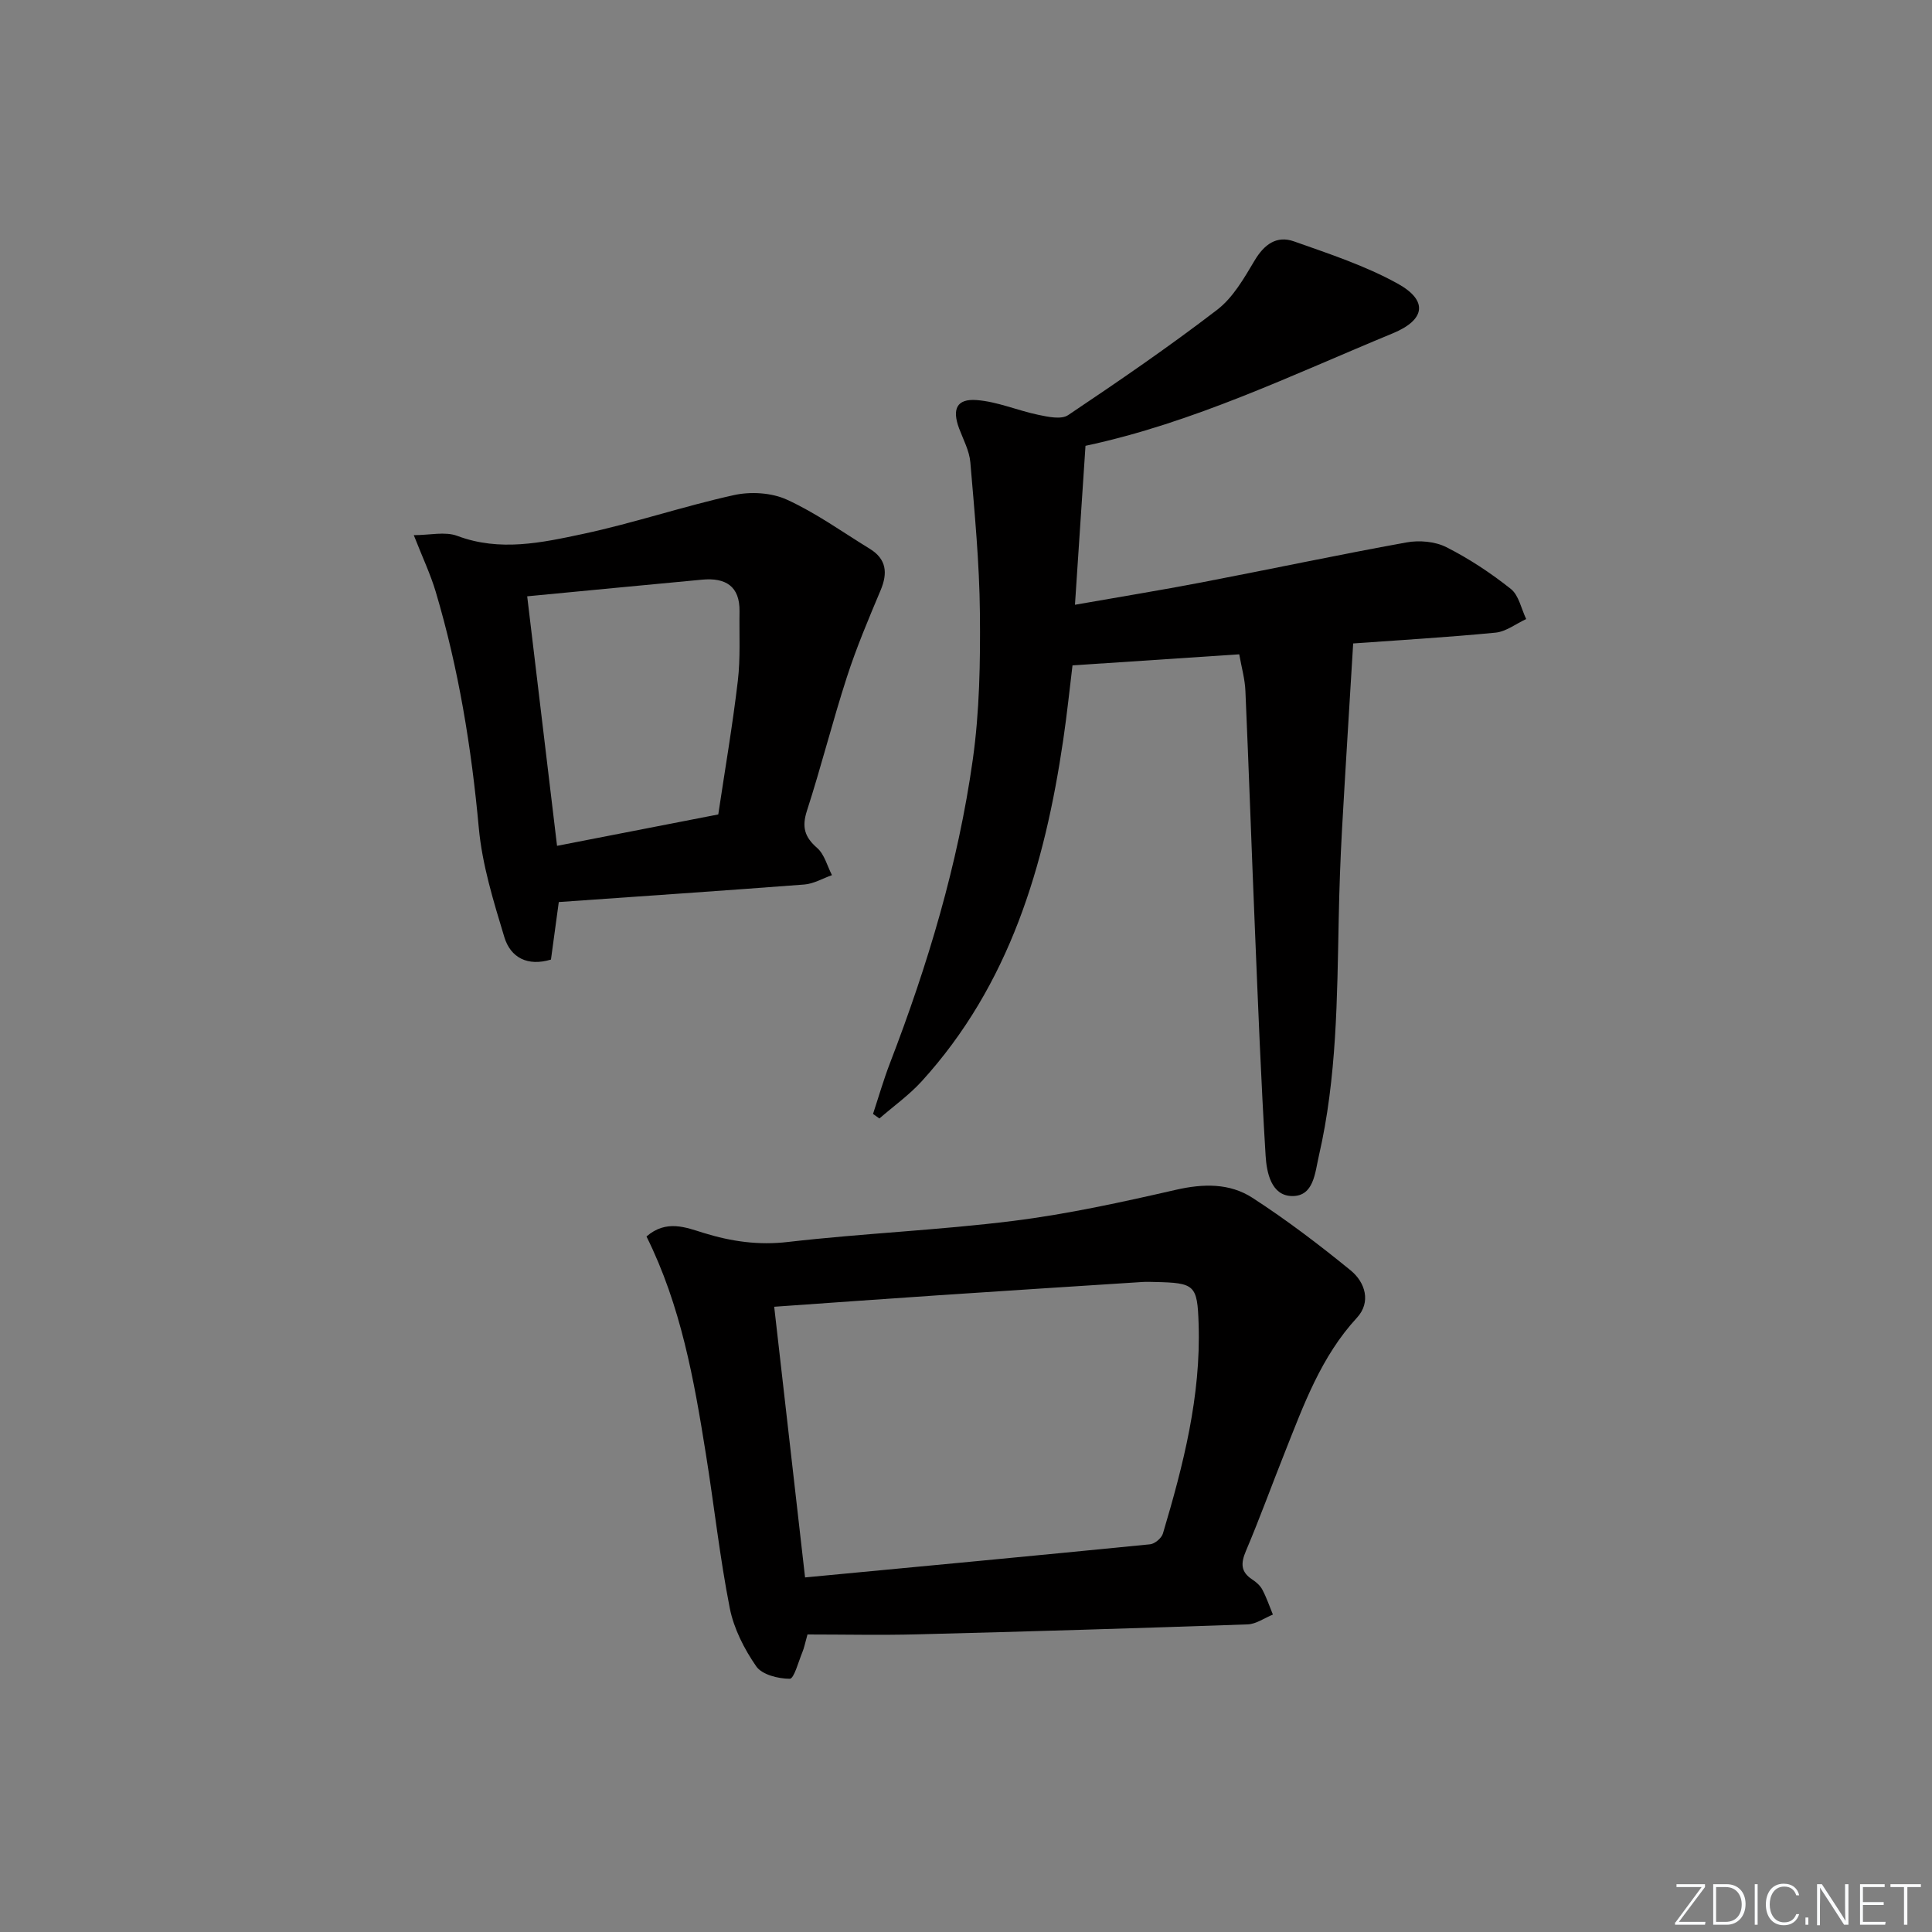
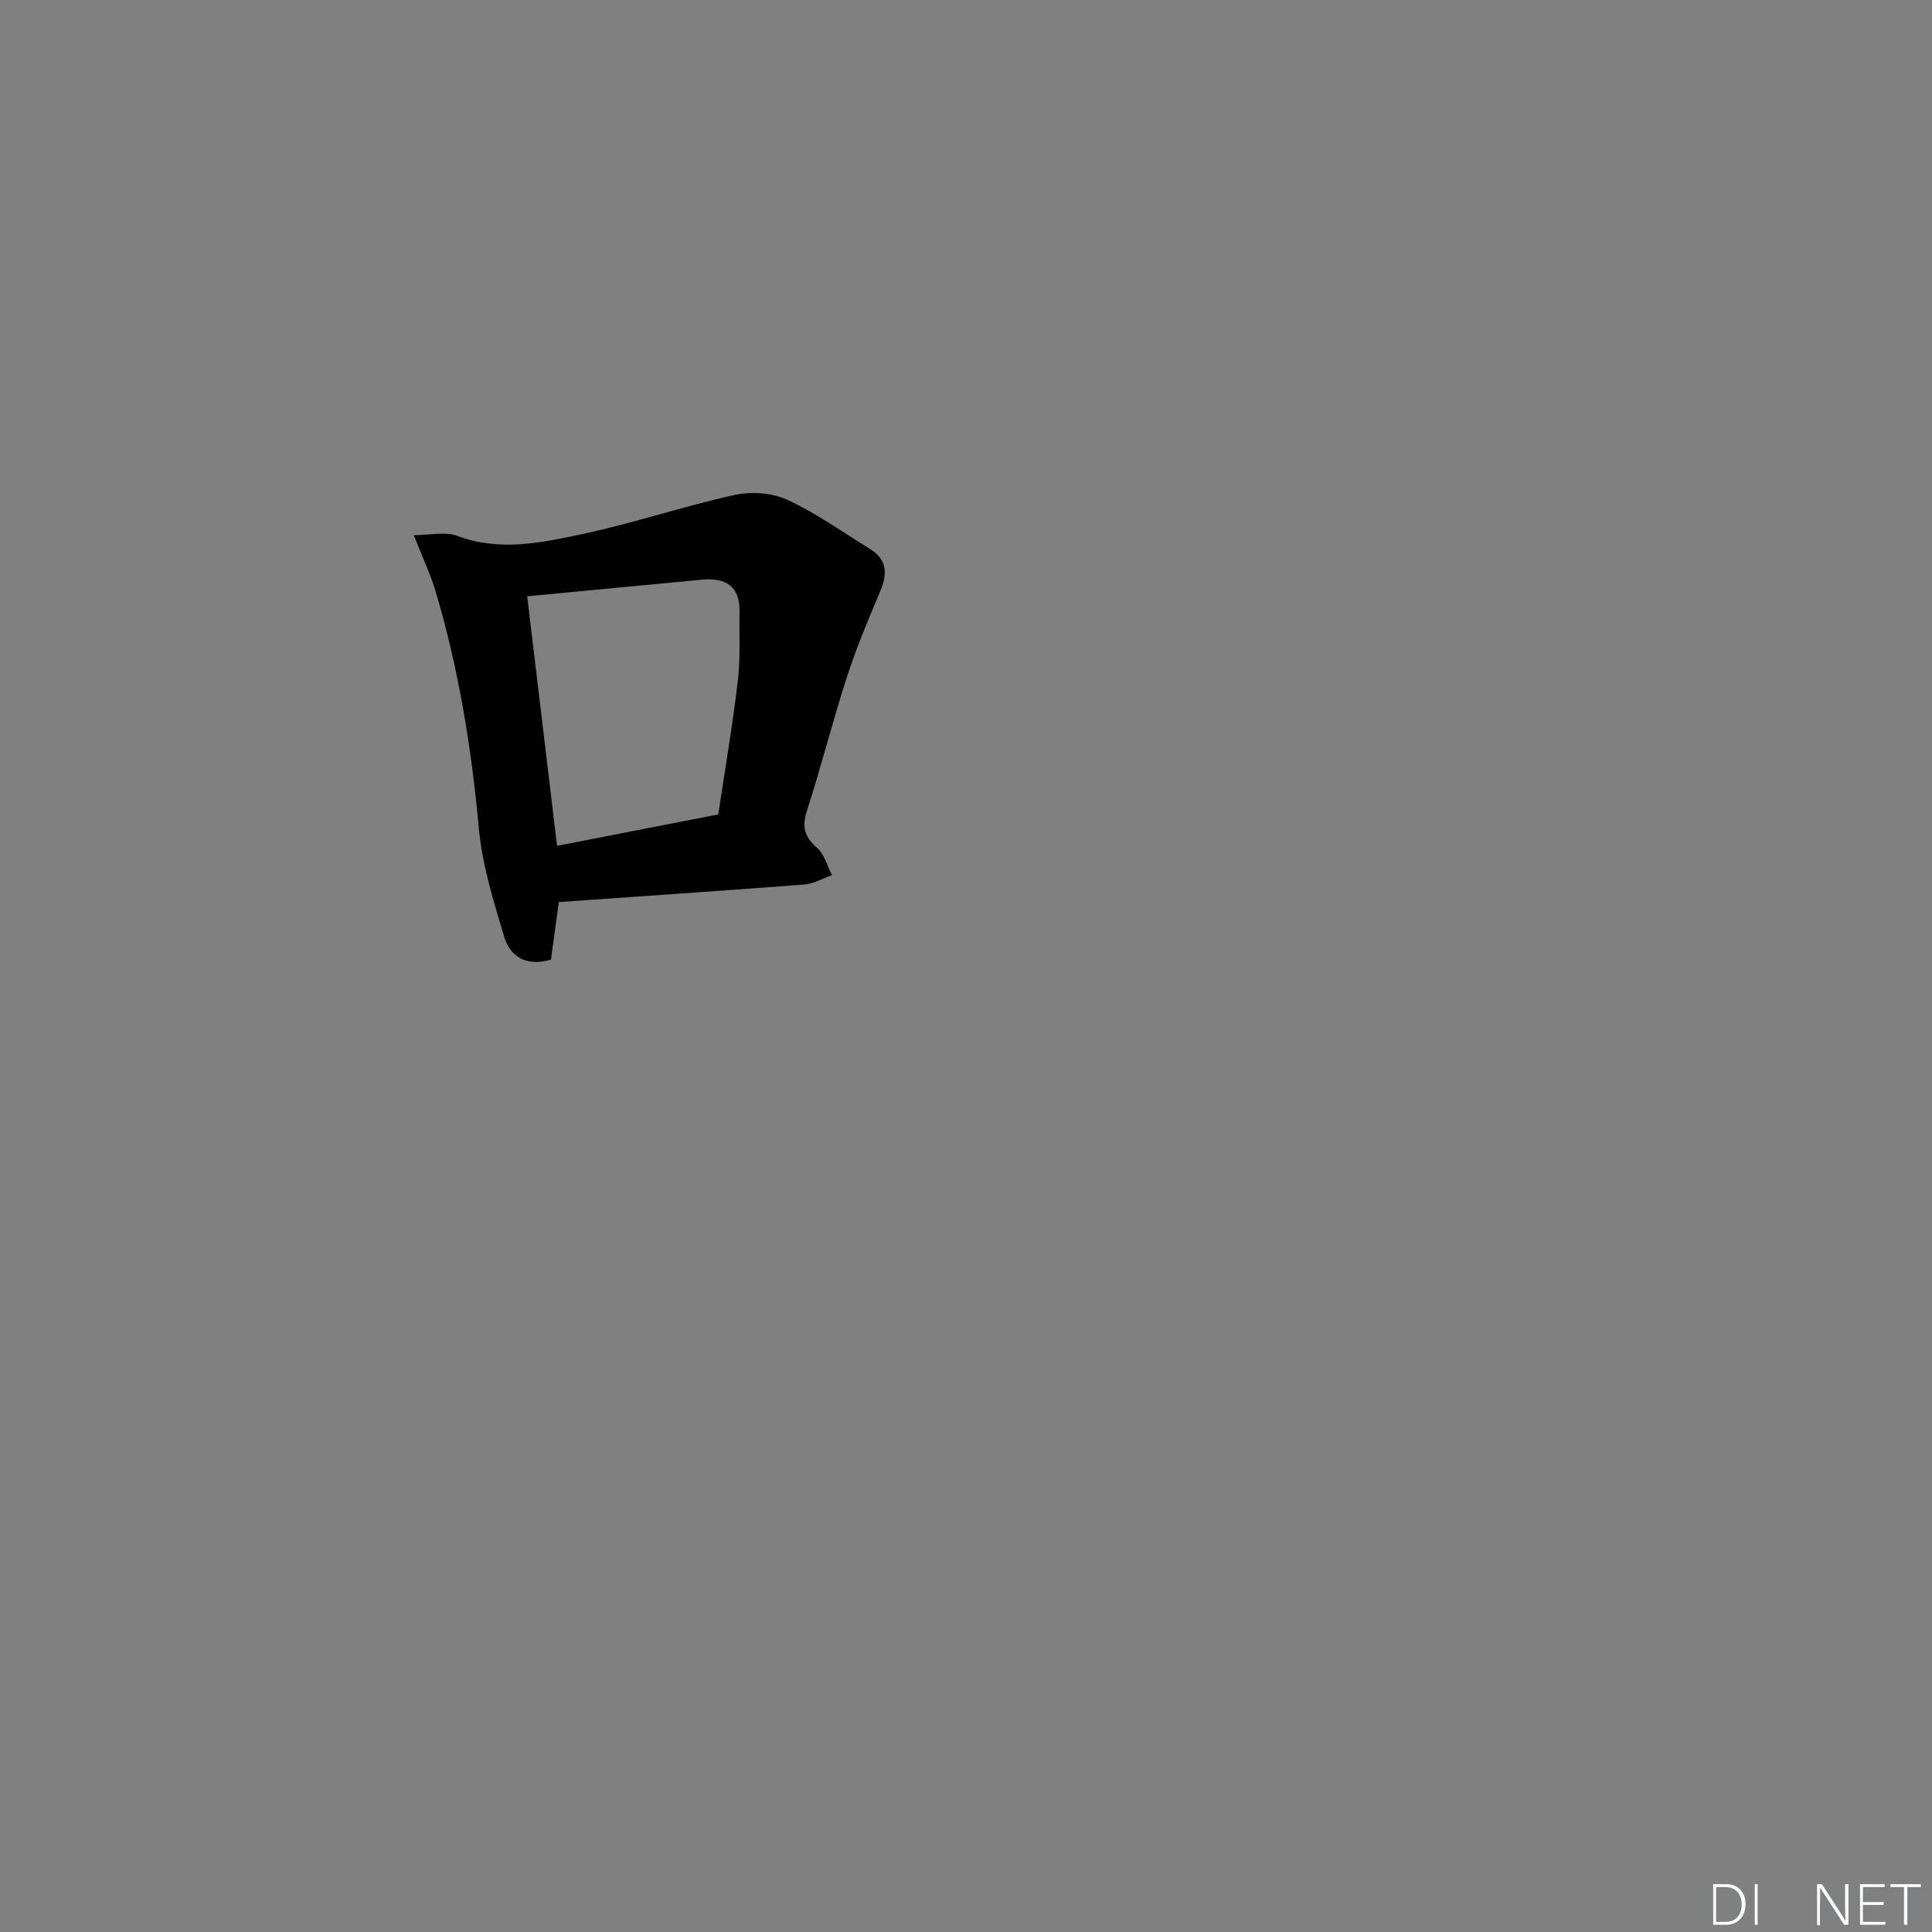
<svg xmlns="http://www.w3.org/2000/svg" enable-background="new 0 0 400 400" viewBox="0 0 400 400">
  <rect x="0" y="0" width="400" height="400" fill="#808080" stroke="none" />
  <g fill="#fafbfc">
-     <path d="m346.9 398 5.4-7.3h-5.2v-.6h5.9v.6l-5.4 7.2h5.5l-.1.6h-6.2v-.5z" />
    <path d="m354.7 390.1h2.8c2.3 0 3.9 1.6 3.9 4.1s-1.6 4.3-3.9 4.3h-2.8zm.6 7.8h2c2.2 0 3.3-1.6 3.3-3.6 0-1.8-1-3.6-3.3-3.6h-2z" />
    <path d="m363.9 390.1v8.4h-.6v-8.4z" />
-     <path d="m372.5 396.3c-.4 1.3-1.4 2.3-3.2 2.3-2.4 0-3.7-1.9-3.7-4.3 0-2.3 1.2-4.3 3.7-4.3 1.8 0 2.9 1 3.2 2.4h-.6c-.4-1.1-1.1-1.8-2.5-1.8-2.1 0-3 1.9-3 3.7s.9 3.7 3 3.7c1.4 0 2.1-.7 2.5-1.7z" />
-     <path d="m373.8 398.5v-1.5h.6v1.5z" />
    <path d="m376.2 398.5v-8.4h1c1.3 2 4.4 6.7 4.9 7.6-.1-1.2-.1-2.4-.1-3.8v-3.8h.7v8.4h-.9c-1.2-1.9-4.4-6.8-5-7.7.1 1.1 0 2.3 0 3.9v3.9h-.6z" />
    <path d="m390 394.4h-4.3v3.5h4.7l-.1.6h-5.2v-8.4h5.1v.6h-4.5v3.1h4.3z" />
    <path d="m394.2 390.7h-2.8v-.6h6.3v.6h-2.8v7.8h-.7z" />
  </g>
-   <path d="m256.57 135.47c-11.61.77-22.67 1.51-34.52 2.29-.58 4.73-1.13 10.1-1.92 15.43-3.83 26.02-11.08 50.66-29.31 70.69-2.6 2.85-5.82 5.14-8.75 7.69-.44-.31-.88-.62-1.32-.94 1.16-3.52 2.19-7.1 3.52-10.55 7.83-20.36 14.09-41.18 17.13-62.78 1.41-10 1.58-20.24 1.48-30.36-.1-10.41-1.1-20.82-1.98-31.21-.2-2.39-1.46-4.72-2.33-7.03-1.48-3.97-.52-6.18 3.62-5.87 4.32.32 8.5 2.17 12.8 3.06 2.01.42 4.73 1.01 6.15.06 10.47-7.02 20.89-14.16 30.88-21.83 3.27-2.51 5.55-6.52 7.73-10.18 1.99-3.34 4.56-5.23 8.14-3.97 7.29 2.58 14.76 5.03 21.48 8.75 6.39 3.53 5.71 7.52-1.03 10.3-20.85 8.61-41.22 18.51-63.6 23.28-.72 10.84-1.42 21.49-2.18 32.91 9.33-1.64 17.77-3.01 26.17-4.62 14.17-2.72 28.29-5.72 42.48-8.29 2.63-.48 5.9-.2 8.23.98 4.72 2.38 9.21 5.36 13.36 8.65 1.66 1.32 2.16 4.11 3.18 6.24-2.11.97-4.15 2.59-6.33 2.81-10.06.98-20.15 1.56-29.49 2.24-.79 13.15-1.6 25.83-2.31 38.51-.34 6.14-.56 12.29-.68 18.44-.34 16.46-.38 32.94-4.11 49.12-.81 3.51-1.04 8.39-5.53 8.34-4.34-.04-5.29-4.88-5.5-8.38-.96-15.59-1.56-31.2-2.21-46.81-.69-16.45-1.25-32.9-1.97-49.35-.09-2.44-.79-4.87-1.28-7.62z" fill="#010000" />
-   <path d="m133.85 256c4.1-3.57 8.19-1.86 11.81-.74 5.8 1.79 11.38 2.59 17.54 1.87 15.5-1.79 31.13-2.42 46.61-4.36 11.32-1.42 22.54-3.89 33.68-6.44 5.66-1.29 11.09-1.39 15.81 1.66 7.07 4.58 13.82 9.71 20.35 15.04 3.03 2.48 4.25 6.58 1.29 9.79-7.44 8.06-11.02 18.04-14.94 27.9-2.7 6.78-5.19 13.66-8.04 20.38-1.08 2.54-1.12 4.33 1.31 5.92.82.53 1.65 1.27 2.09 2.11.87 1.64 1.47 3.43 2.18 5.15-1.74.7-3.45 1.96-5.21 2.03-22.76.8-45.53 1.48-68.29 2.06-7.62.2-15.26.03-22.86.03-.51 1.8-.68 2.77-1.05 3.65-.82 1.97-1.74 5.52-2.61 5.52-2.39 0-5.75-.84-6.95-2.57-2.49-3.59-4.64-7.81-5.48-12.06-2.08-10.56-3.24-21.3-4.95-31.93-2.45-15.36-5.16-30.66-12.29-45.01zm26.44 14.55c2.14 18.75 4.25 37.3 6.39 56.04 23.94-2.27 47.7-4.5 71.44-6.86.97-.1 2.37-1.28 2.65-2.23 4.22-14.17 7.89-28.47 7.39-43.43-.26-8.07-.79-8.47-9.1-8.65-.83-.02-1.67-.05-2.5 0-14.08.91-28.15 1.8-42.23 2.75-11.23.75-22.46 1.57-34.04 2.38z" fill="#010000" />
+   <path d="m256.57 135.47z" fill="#010000" />
  <path d="m115.69 186.76c-.54 3.96-1.08 7.88-1.62 11.91-4.82 1.45-8.35-.38-9.65-4.64-2.24-7.41-4.59-14.98-5.29-22.63-1.52-16.6-4.17-32.92-8.92-48.89-1.08-3.62-2.72-7.07-4.54-11.71 3.3 0 6.48-.8 9.01.15 8.81 3.31 17.48 1.41 25.99-.4 10.51-2.24 20.76-5.72 31.26-8.04 3.47-.77 7.81-.52 10.99.94 6.01 2.74 11.47 6.68 17.14 10.16 3.48 2.13 3.77 5.01 2.26 8.6-2.49 5.92-5.01 11.86-6.98 17.97-2.97 9.16-5.31 18.52-8.27 27.67-1.09 3.37-.5 5.44 2.12 7.72 1.51 1.32 2.07 3.71 3.06 5.62-1.91.67-3.78 1.79-5.73 1.94-16.76 1.28-33.51 2.41-50.83 3.63zm-6.54-63.3c2.08 17.42 4.12 34.42 6.18 51.66 11.47-2.23 22.34-4.35 33.38-6.5 1.4-9.35 2.97-18.47 4.05-27.66.56-4.73.27-9.57.35-14.35.09-5.29-2.94-7.04-7.71-6.6-11.87 1.1-23.73 2.26-36.25 3.45z" fill="#010000" />
</svg>